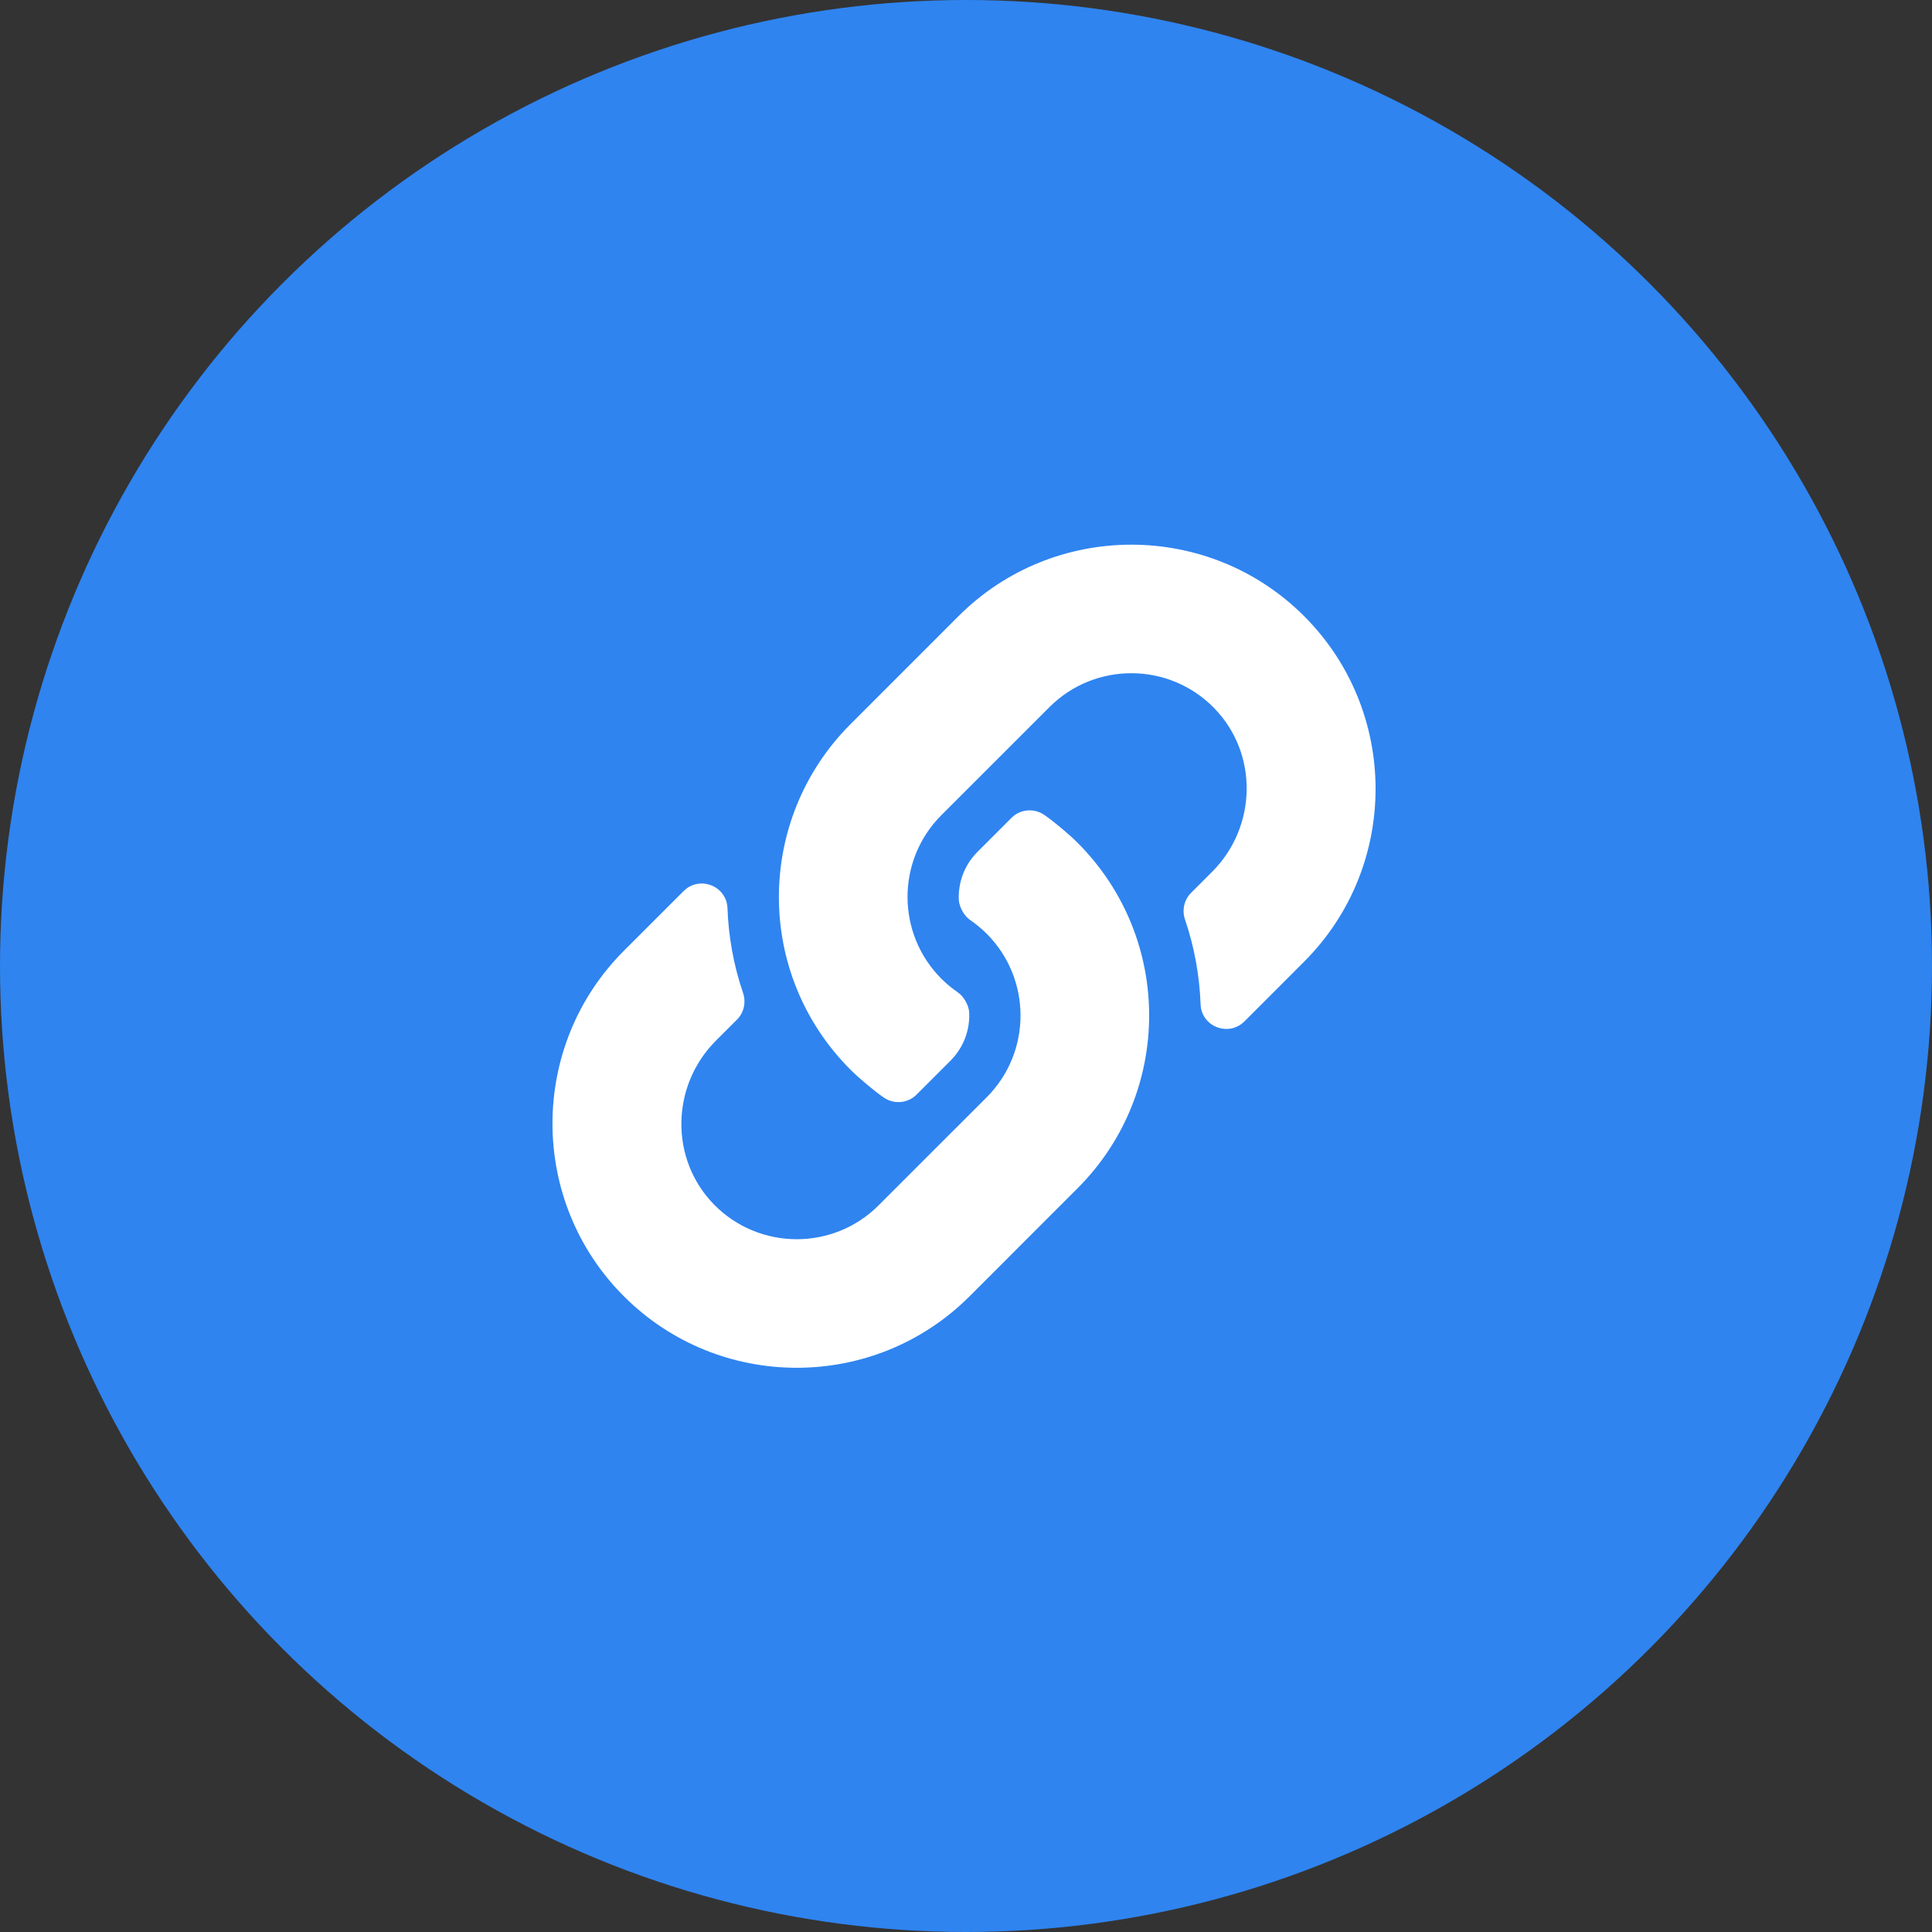
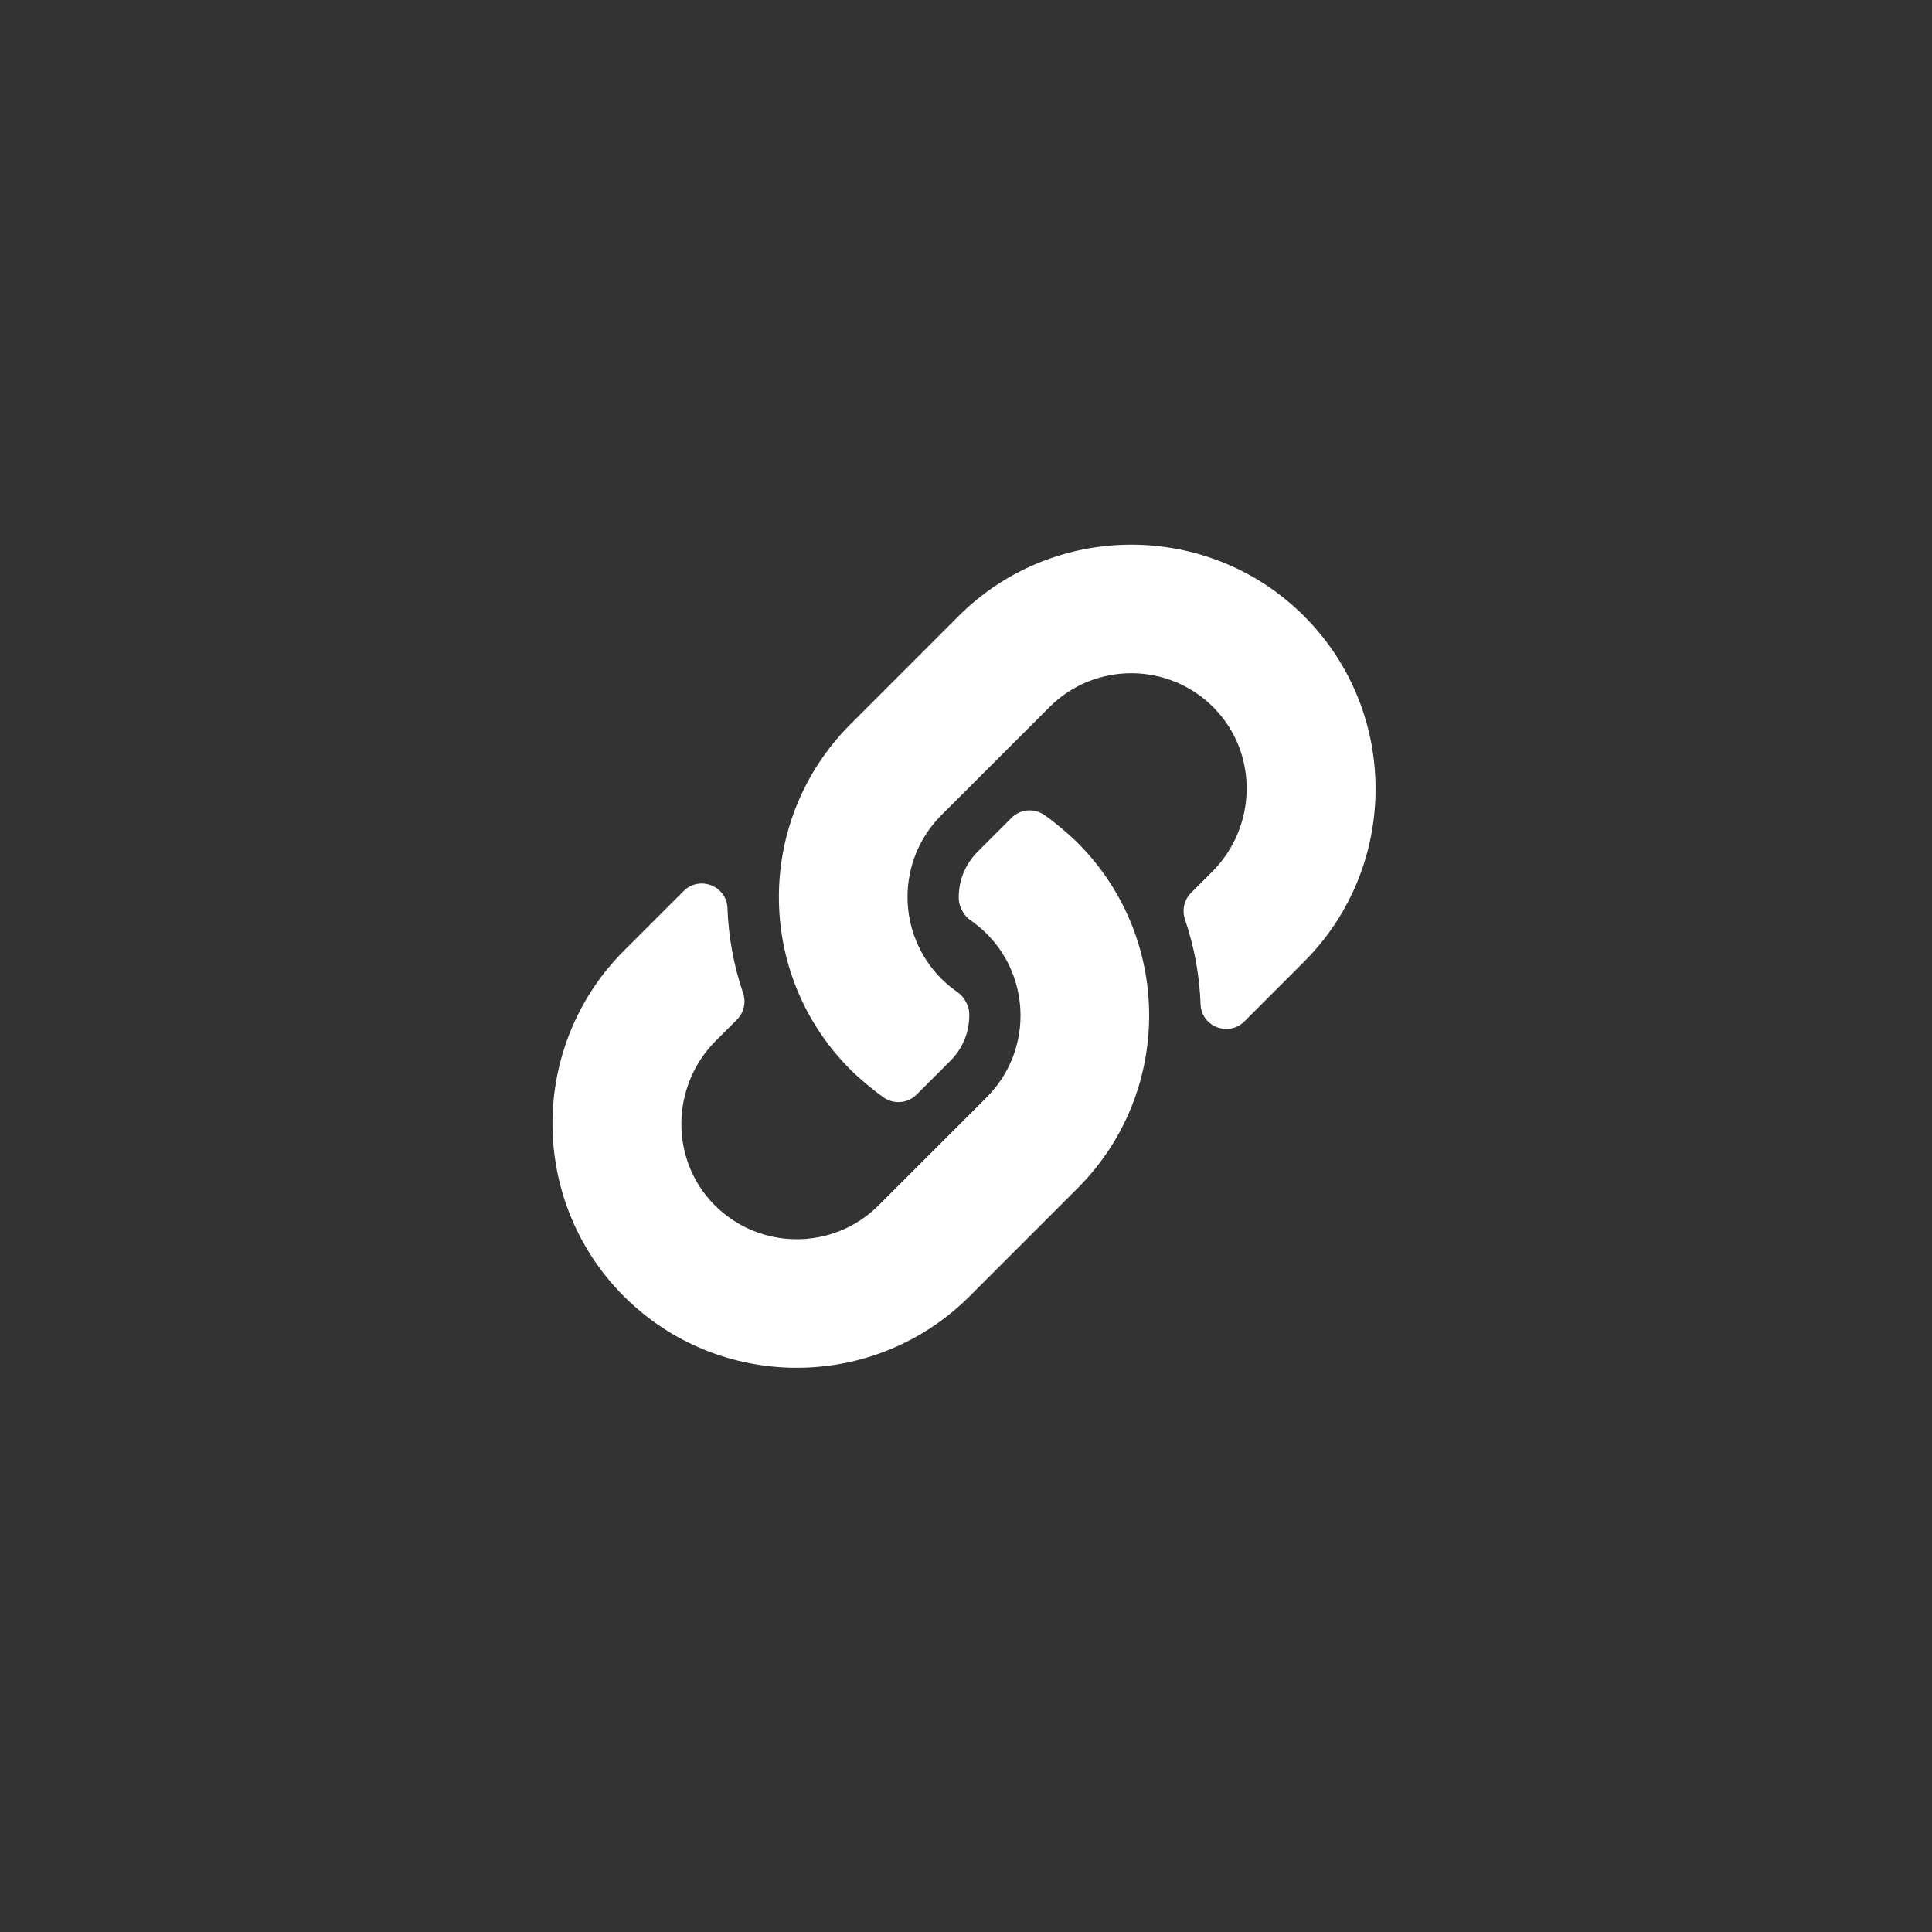
<svg xmlns="http://www.w3.org/2000/svg" width="52px" height="52px" viewBox="0 0 52 52" version="1.1">
  <rect x="0" y="0" width="52" height="52" fill="#333333" stroke="none" />
  <title>link</title>
  <g id="Page-1" stroke="none" stroke-width="1" fill="none" fill-rule="evenodd">
    <g id="mockup" transform="translate(-56, -895)">
      <g id="link" transform="translate(56, 895)">
-         <circle id="Oval" fill="#2F84F0" cx="26" cy="26" r="26" />
        <g id="" transform="translate(14.87, 14.66)" fill="#FFFFFF" fill-rule="nonzero">
          <path d="M14.132,8.022 C13.905,7.795 13.507,7.461 13.244,7.278 C12.967,7.084 12.593,7.114 12.354,7.353 L11.443,8.264 C11.081,8.625 10.919,9.096 10.936,9.553 C10.944,9.745 11.078,9.99 11.237,10.099 C11.363,10.185 11.524,10.31 11.685,10.469 C12.899,11.684 12.904,13.656 11.685,14.876 L8.777,17.783 C7.555,19.005 5.562,18.997 4.349,17.761 C3.149,16.536 3.187,14.562 4.399,13.349 L4.966,12.783 C5.154,12.595 5.215,12.316 5.129,12.064 C4.875,11.32 4.738,10.55 4.71,9.783 C4.688,9.181 3.955,8.898 3.529,9.324 L1.923,10.929 C-0.641,13.494 -0.641,17.666 1.923,20.231 C4.488,22.795 8.66,22.795 11.225,20.231 L14.132,17.323 C14.137,17.318 14.143,17.312 14.148,17.307 C16.682,14.759 16.717,10.61 14.132,8.022 Z M20.23,1.923 C17.666,-0.641 13.494,-0.641 10.929,1.923 L8.022,4.831 C8.016,4.836 8.011,4.842 8.006,4.847 C5.472,7.395 5.436,11.544 8.022,14.132 C8.249,14.359 8.646,14.692 8.91,14.876 C9.186,15.07 9.561,15.04 9.8,14.801 L10.711,13.89 C11.072,13.529 11.234,13.058 11.217,12.601 C11.21,12.408 11.075,12.164 10.917,12.055 C10.791,11.968 10.629,11.844 10.469,11.684 C9.255,10.47 9.249,8.498 10.469,7.278 L13.377,4.371 C14.599,3.149 16.592,3.156 17.804,4.393 C19.005,5.618 18.967,7.592 17.754,8.805 L17.188,9.371 C17,9.559 16.939,9.838 17.025,10.09 C17.278,10.834 17.416,11.604 17.444,12.371 C17.466,12.973 18.199,13.256 18.625,12.83 L20.23,11.224 C22.795,8.66 22.795,4.487 20.23,1.923 Z" id="Shape" />
        </g>
      </g>
    </g>
  </g>
</svg>